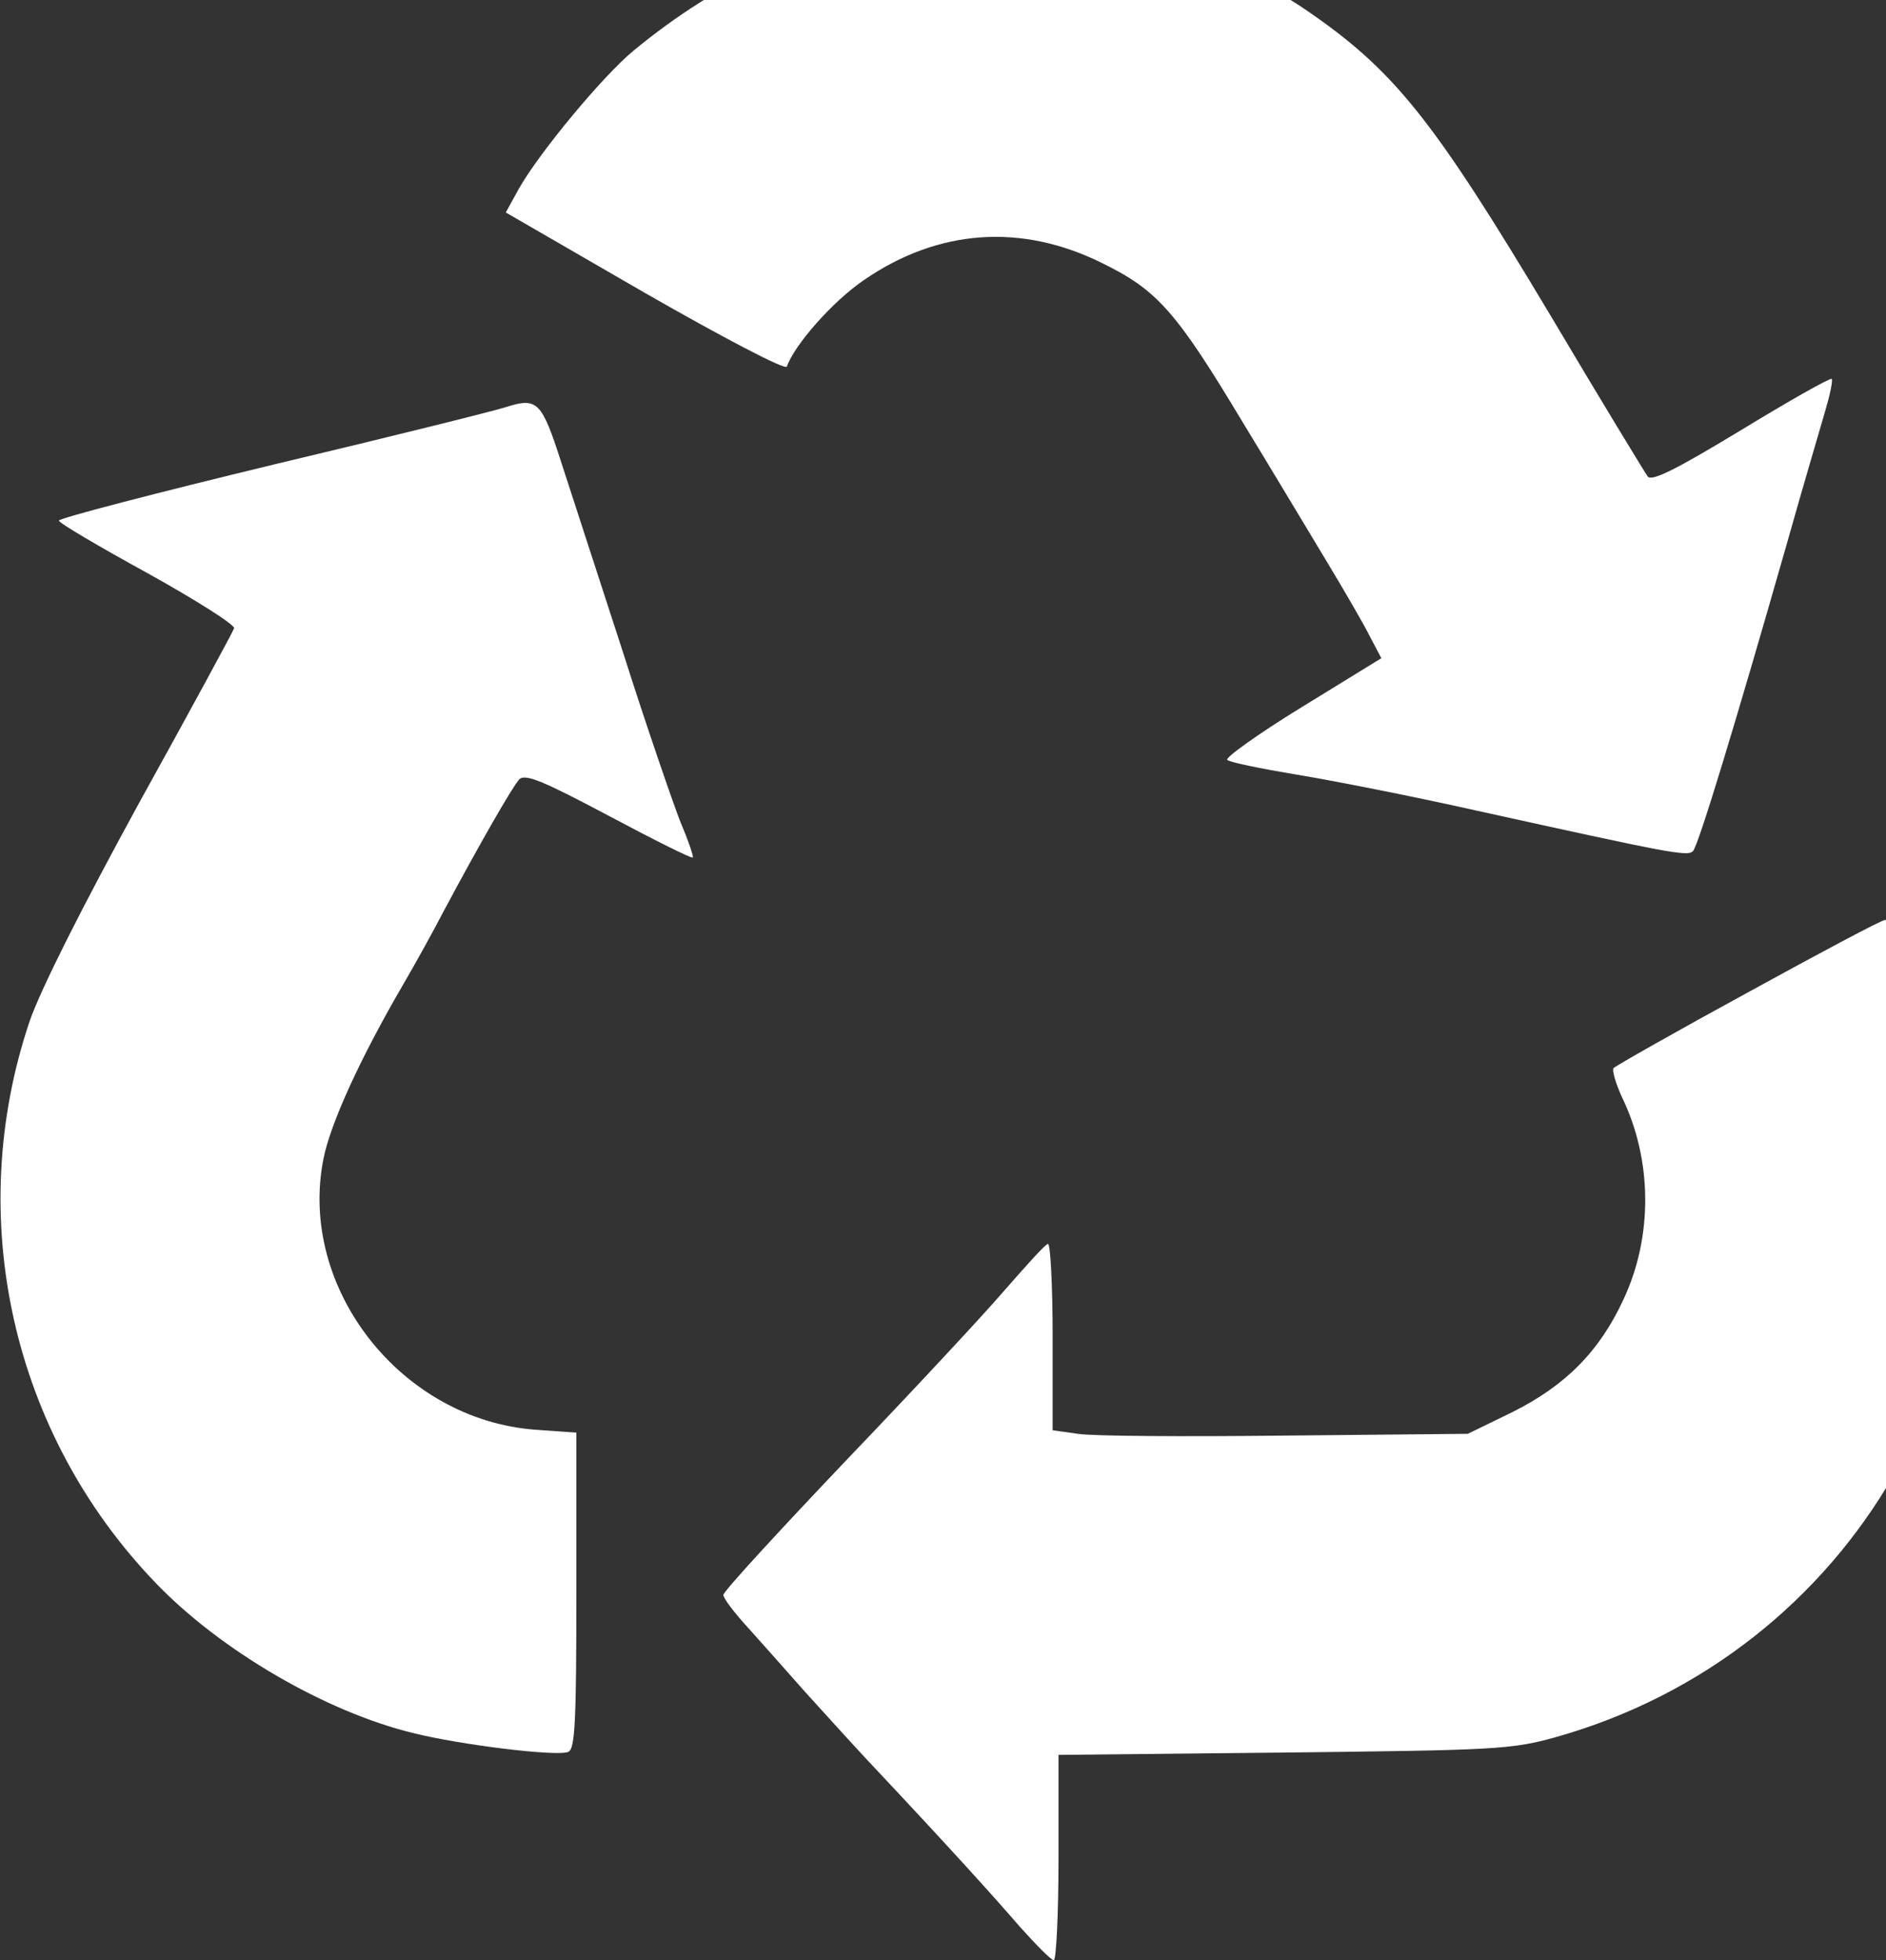
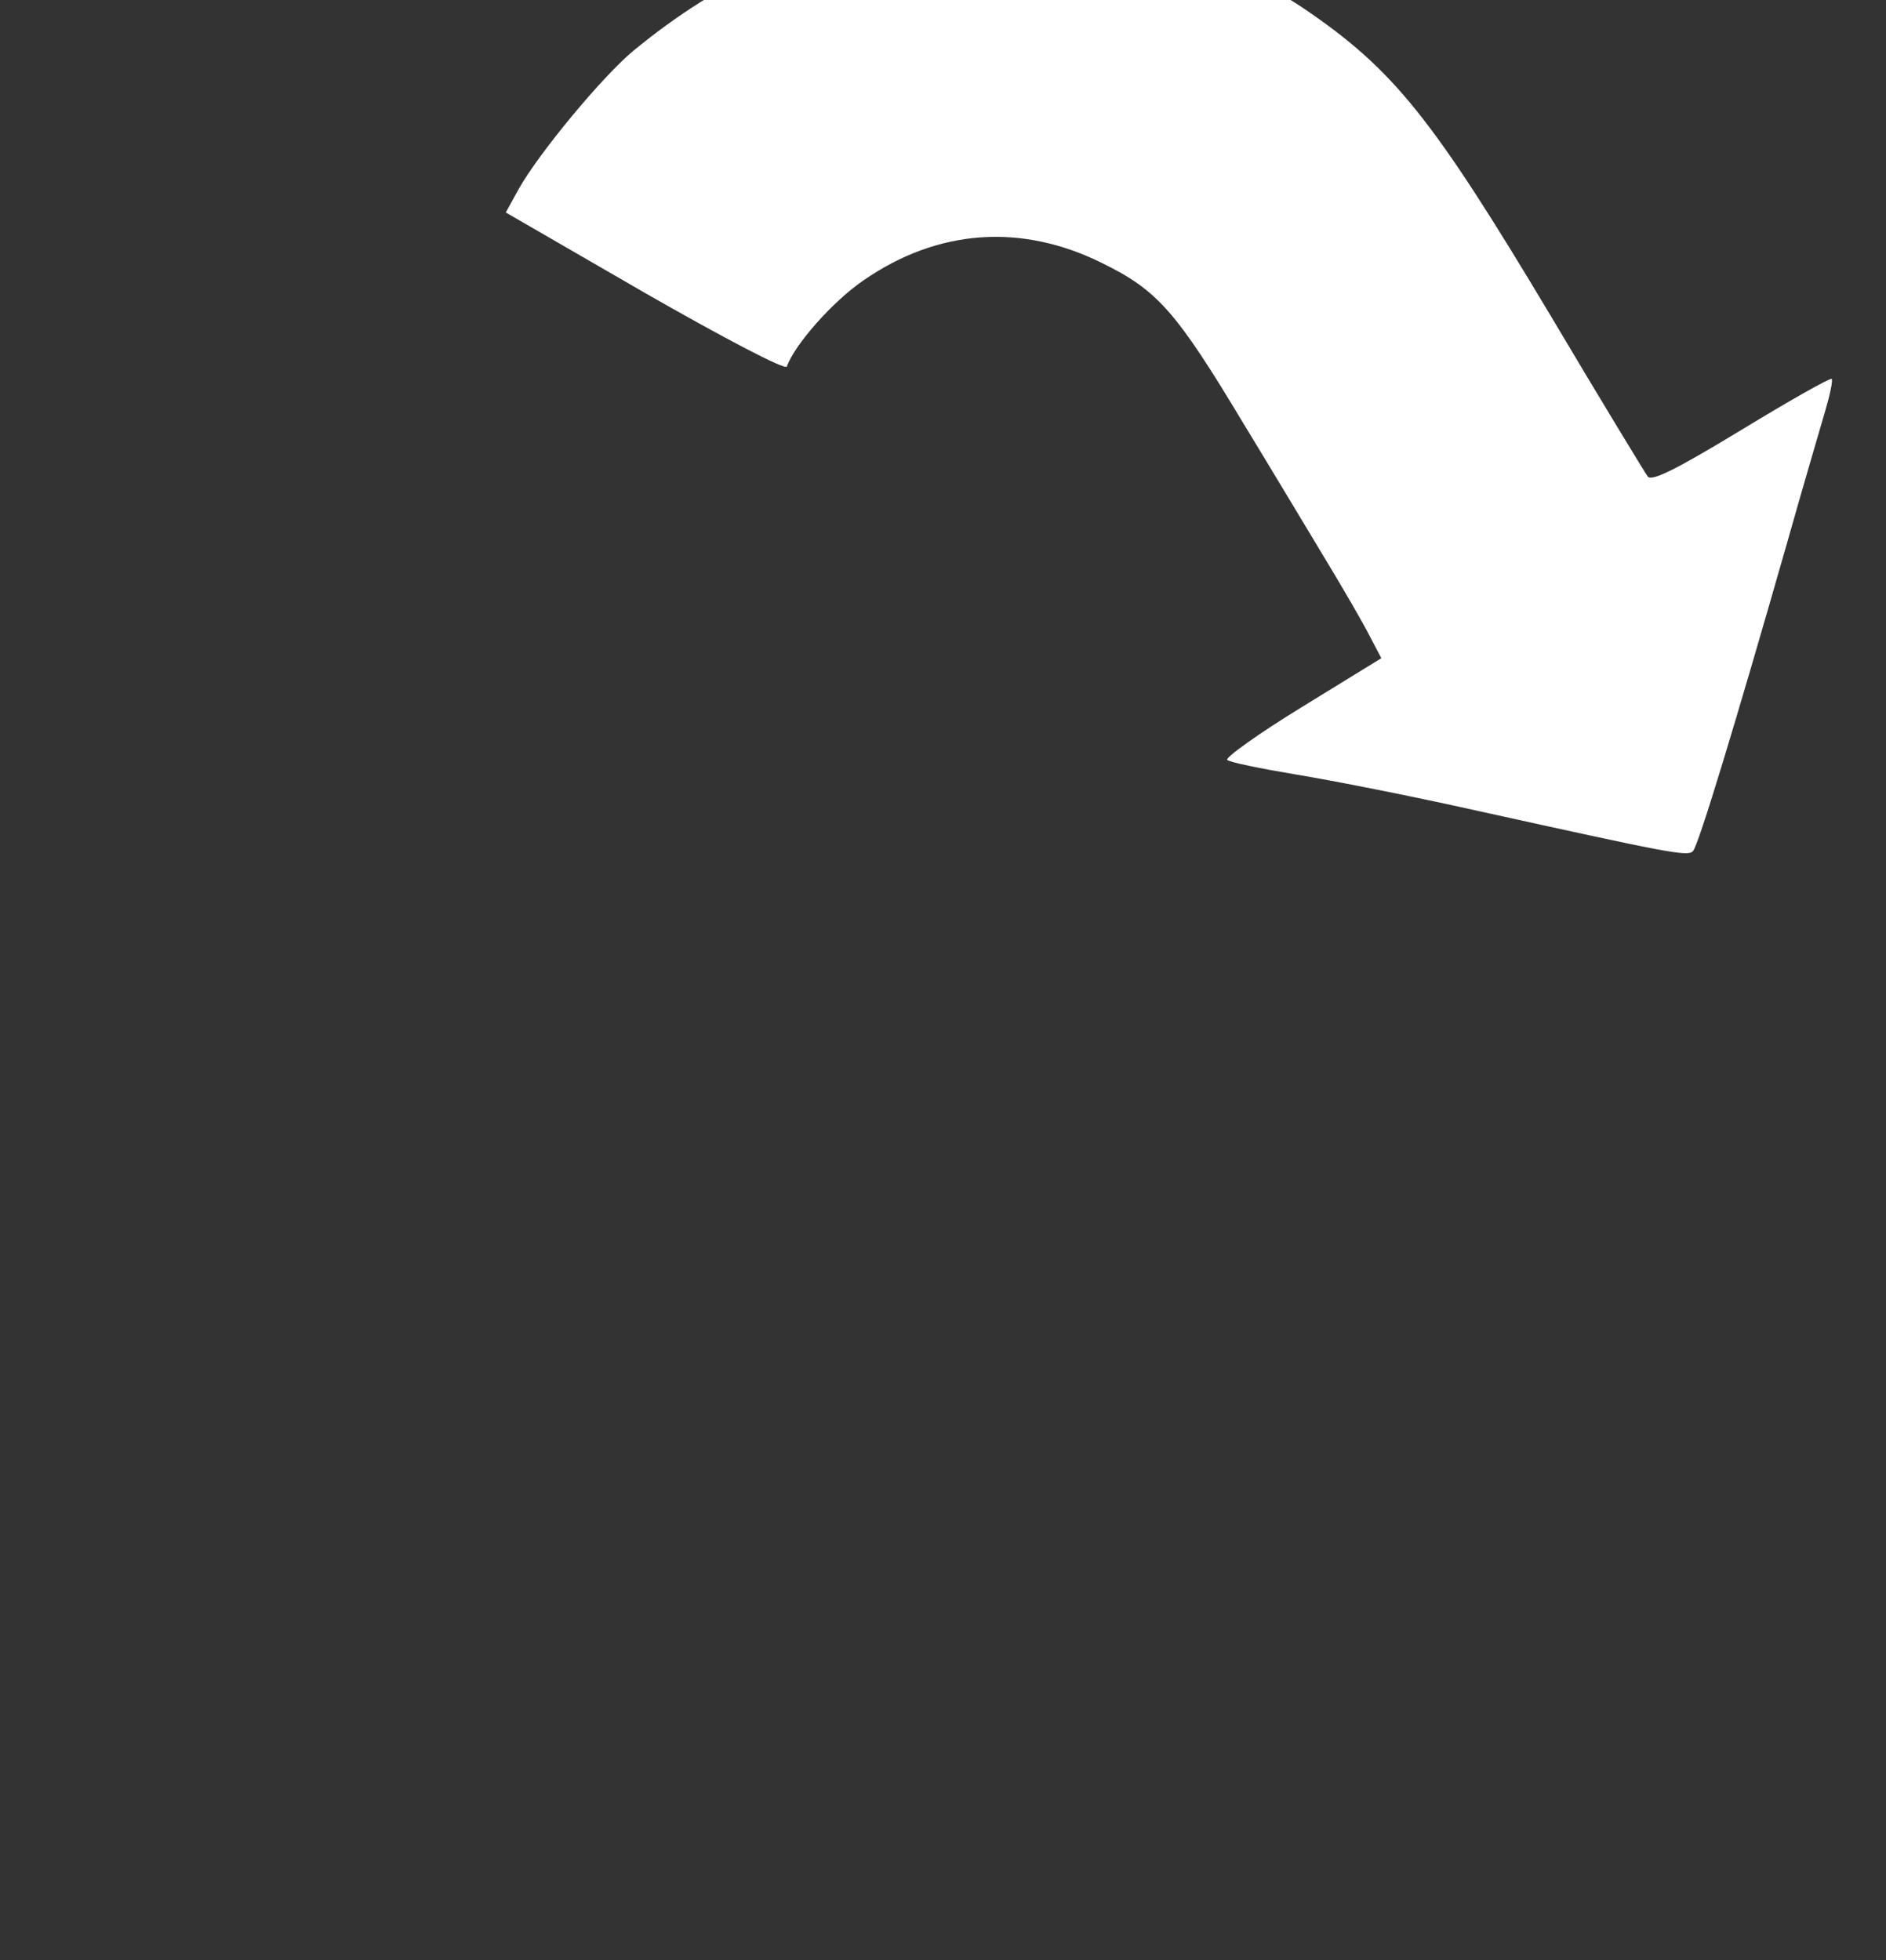
<svg xmlns="http://www.w3.org/2000/svg" xmlns:ns1="http://www.inkscape.org/namespaces/inkscape" xmlns:ns2="http://sodipodi.sourceforge.net/DTD/sodipodi-0.dtd" version="1.0" width="38.489pt" height="40pt" viewBox="0 0 38.489 40" preserveAspectRatio="xMidYMid meet" id="svg2" ns1:version="0.91 r13725" ns2:docname="333.svg">
  <rect x="0" y="0" width="38.489" height="40" fill="#333333" stroke="none" />
  <defs id="defs16" />
  <ns2:namedview pagecolor="#ffffff" bordercolor="#666666" borderopacity="1" objecttolerance="10" gridtolerance="10" guidetolerance="10" ns1:pageopacity="0" ns1:pageshadow="2" ns1:window-width="1855" ns1:window-height="1176" id="namedview14" showgrid="false" ns1:zoom="0.54252874" ns1:cx="-351.43073" ns1:cy="25.239129" ns1:window-x="65" ns1:window-y="24" ns1:window-maximized="1" ns1:current-layer="svg2" fit-margin-top="0" fit-margin-left="0" fit-margin-right="0" fit-margin-bottom="0" />
  <g transform="matrix(0.012,0,0,-0.012,-0.238,40)" id="g6" style="fill:#ffffff;stroke:none">
    <path d="m 1588,3470 c -186,-30 -343,-101 -491,-223 -52,-43 -160,-173 -195,-235 l -22,-40 237,-137 c 131,-75 239,-132 241,-125 13,37 78,111 131,147 126,87 268,97 405,29 94,-46 126,-82 240,-272 50,-82 114,-189 143,-237 29,-48 62,-105 72,-125 l 20,-38 -135,-83 c -75,-46 -132,-87 -127,-90 4,-4 58,-15 118,-25 61,-10 198,-37 305,-61 327,-72 360,-79 369,-69 9,9 72,216 160,524 27,96 57,197 65,225 8,27 13,51 11,54 -3,2 -72,-37 -154,-87 -109,-66 -152,-88 -159,-79 -5,7 -80,130 -166,275 -201,336 -266,417 -419,521 -72,49 -201,106 -297,130 -97,24 -266,35 -352,21 z" id="path8" ns1:connector-curvature="0" />
-     <path d="m 880,2641 c -14,-5 -190,-49 -392,-97 -203,-49 -368,-92 -368,-96 0,-4 68,-44 150,-89 83,-46 149,-88 148,-94 -2,-6 -74,-139 -161,-296 C 158,1788 89,1651 70,1596 -42,1263 40,896 284,642 394,527 574,422 723,386 c 80,-20 243,-40 263,-32 12,4 14,53 14,274 l 0,269 -70,5 c -228,17 -404,241 -360,461 12,60 62,170 136,297 21,36 52,92 69,125 61,114 116,210 128,223 10,10 41,-3 152,-62 77,-41 141,-73 143,-71 2,1 -8,30 -22,63 -13,34 -57,161 -96,284 -40,123 -87,268 -105,323 -34,106 -41,113 -95,96 z" id="path10" ns1:connector-curvature="0" />
-     <path d="m 2993,1646 c -123,-67 -225,-125 -229,-129 -3,-3 3,-25 14,-49 52,-107 53,-237 3,-344 -41,-89 -99,-147 -189,-192 l -76,-37 -310,-3 c -171,-2 -330,-1 -353,3 l -43,6 0,160 c 0,89 -4,159 -8,157 -5,-1 -37,-37 -73,-78 -35,-41 -157,-172 -271,-291 -114,-120 -208,-222 -208,-228 0,-6 20,-32 44,-58 24,-27 67,-75 96,-108 30,-33 77,-85 105,-115 143,-152 214,-231 259,-283 28,-31 53,-57 58,-57 4,0 8,78 8,174 l 0,175 383,4 c 358,4 387,5 462,26 506,142 803,657 668,1156 -21,78 -93,235 -107,234 -6,0 -111,-56 -233,-123 z" id="path12" ns1:connector-curvature="0" />
  </g>
</svg>